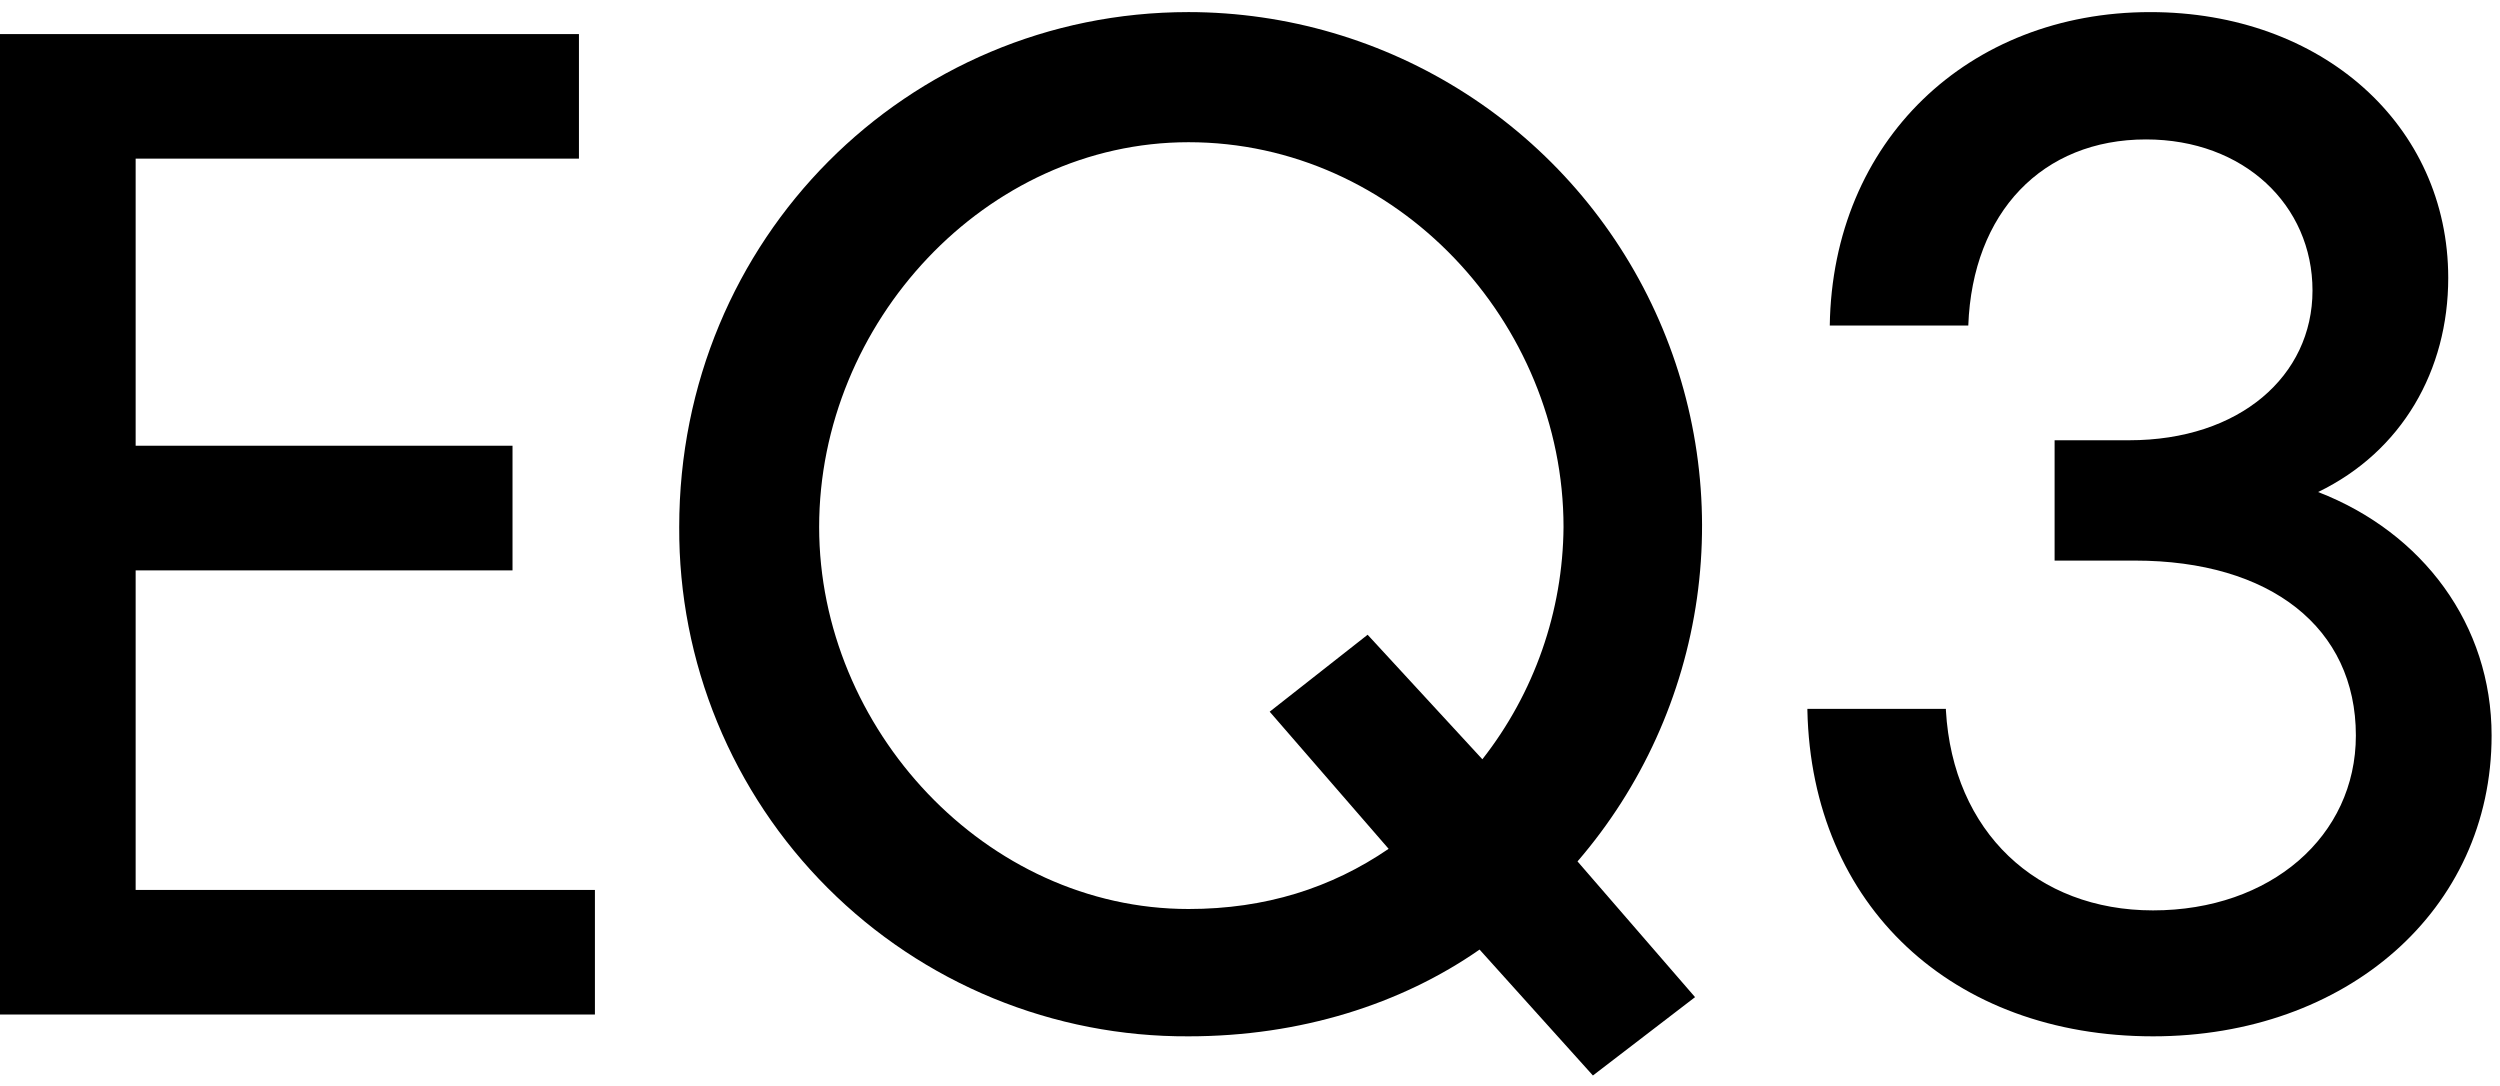
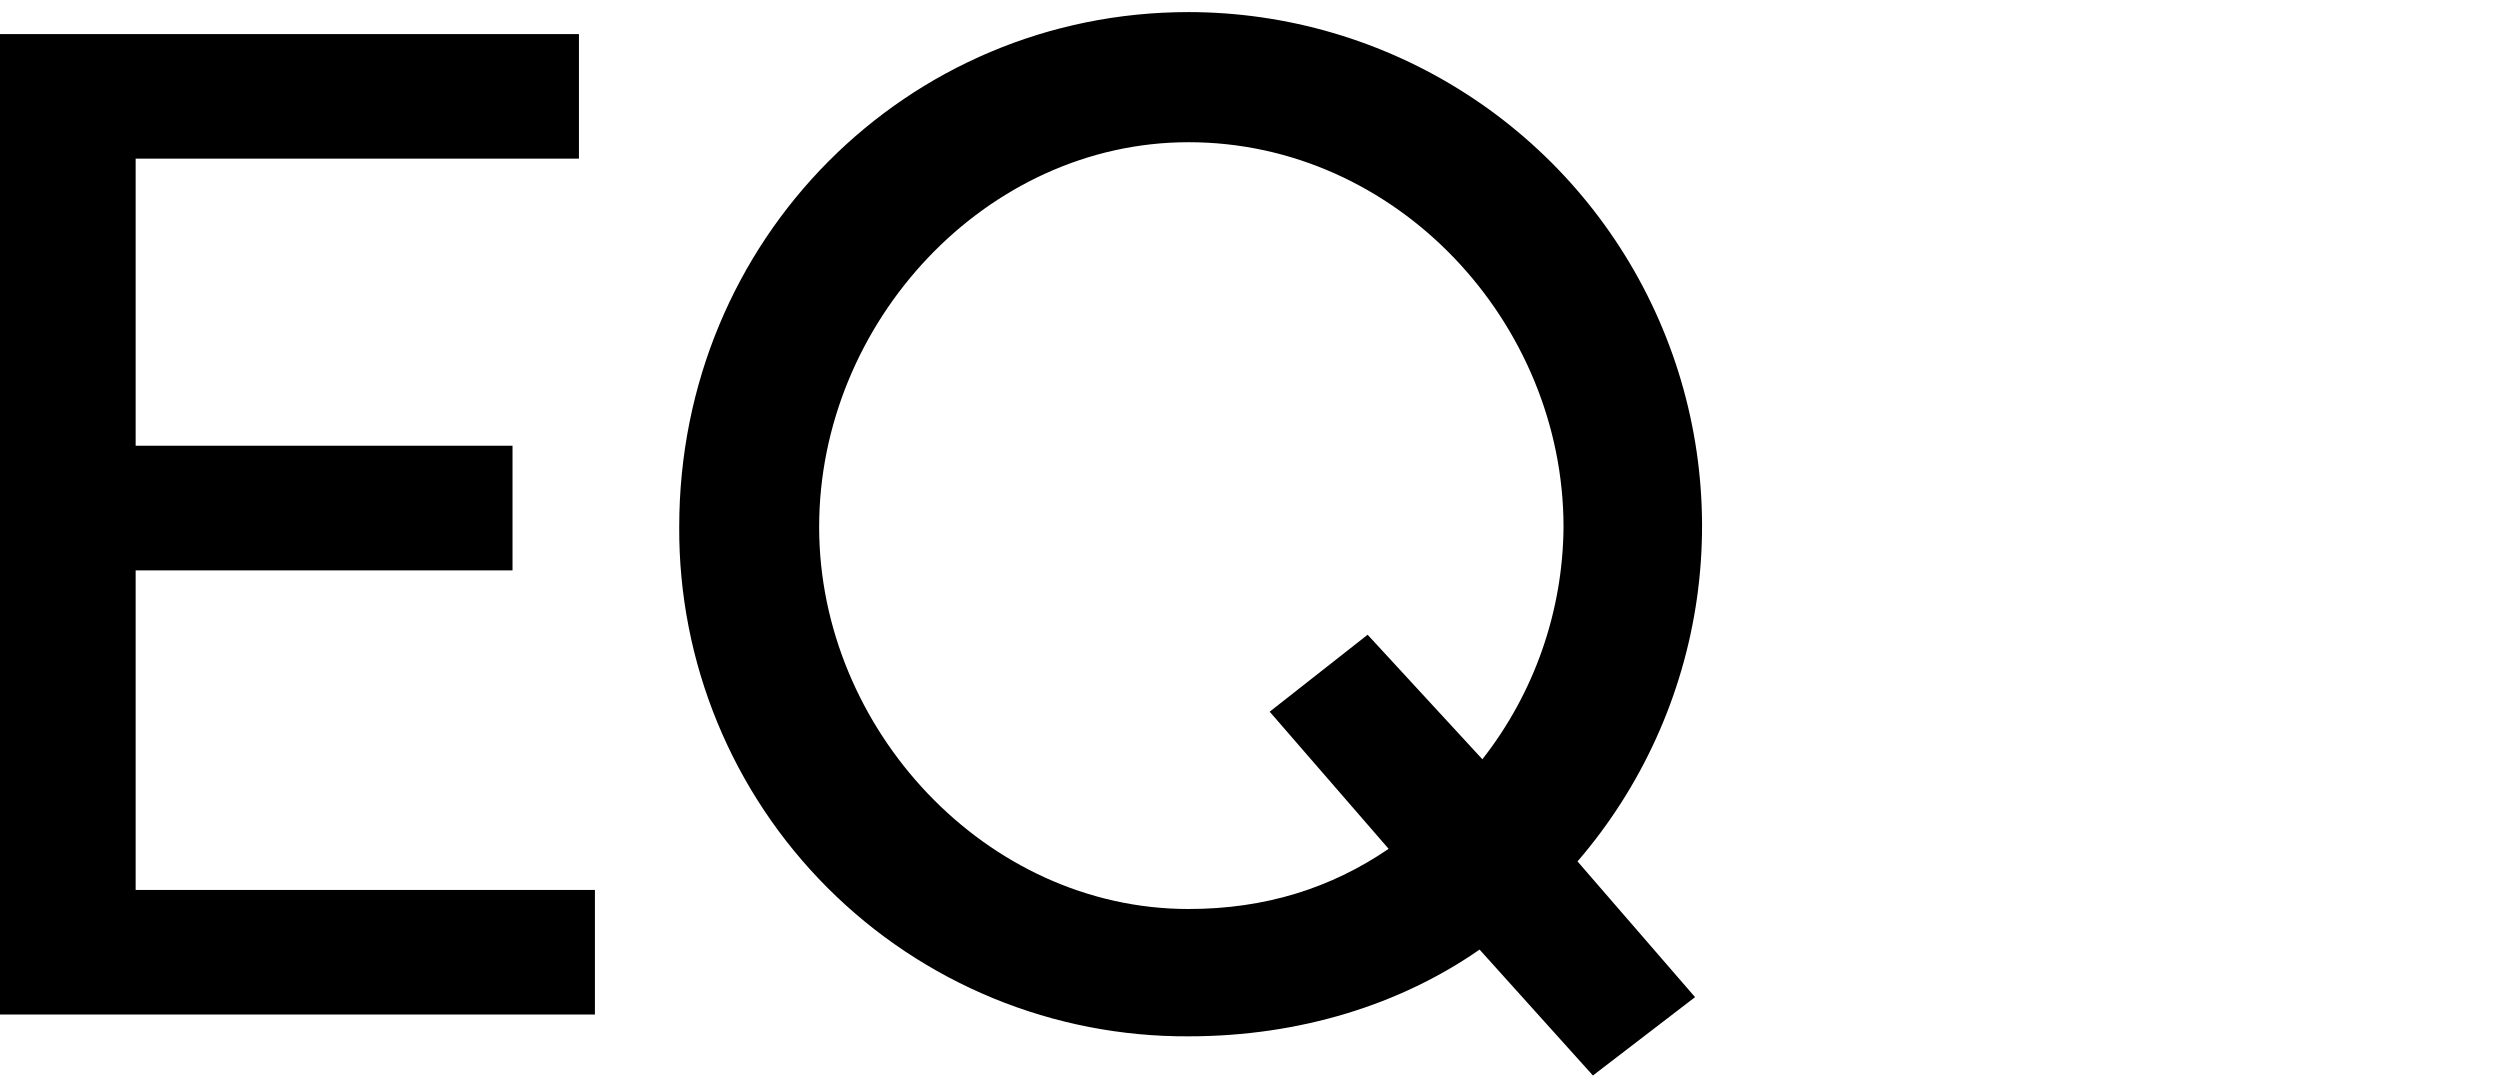
<svg xmlns="http://www.w3.org/2000/svg" width="175" height="76" viewBox="0 0 175 76" fill="none">
  <path d="M9.495 39.927H35.876V31.201H9.495V11.104H40.526V2.386H0V71.016H41.644V62.296H9.495V39.927Z" fill="black" />
-   <path d="M162.267 34.442C168.143 31.601 171.376 25.921 171.376 19.456C171.376 8.78 162.561 0.847 150.513 0.847C137.78 0.847 128.28 9.858 128.084 22.786H137.78C138.074 14.853 142.971 9.76 150.219 9.76C157.076 9.76 161.875 14.363 161.875 20.338C161.875 26.312 156.782 30.818 149.044 30.818H143.822V39.241H149.436C158.937 39.241 164.911 43.943 164.911 51.484C164.911 58.536 158.937 63.727 150.709 63.727C142.58 63.727 136.703 58.242 136.213 49.721V49.623H126.517V49.721C126.81 63.434 136.703 72.543 150.709 72.543C164.226 72.543 174.412 63.727 174.412 51.484C174.412 43.747 169.613 37.282 162.267 34.442Z" fill="black" />
  <path d="M83.198 0.846C63.511 0.846 47.545 16.714 47.545 36.89C47.521 41.579 48.427 46.226 50.21 50.562C51.993 54.899 54.618 58.839 57.934 62.154C61.249 65.47 65.189 68.095 69.525 69.878C73.862 71.661 78.509 72.567 83.198 72.543C91.033 72.543 98.085 70.29 103.57 66.47L111.504 75.285L118.654 69.8L110.426 60.299C114.92 55.083 117.821 48.686 118.788 41.869C119.754 35.052 118.743 28.101 115.876 21.842C113.009 15.582 108.406 10.276 102.614 6.555C96.821 2.833 90.082 0.852 83.198 0.846V0.846ZM103.766 53.149L95.734 44.432L88.878 49.819L97.204 59.418C93.188 62.16 88.584 63.63 83.198 63.63C68.995 63.63 57.34 50.995 57.34 36.89C57.34 22.59 68.995 9.955 83.198 9.955C97.791 9.955 109.447 22.59 109.447 36.89C109.403 42.789 107.405 48.507 103.766 53.149V53.149Z" fill="black" />
</svg>